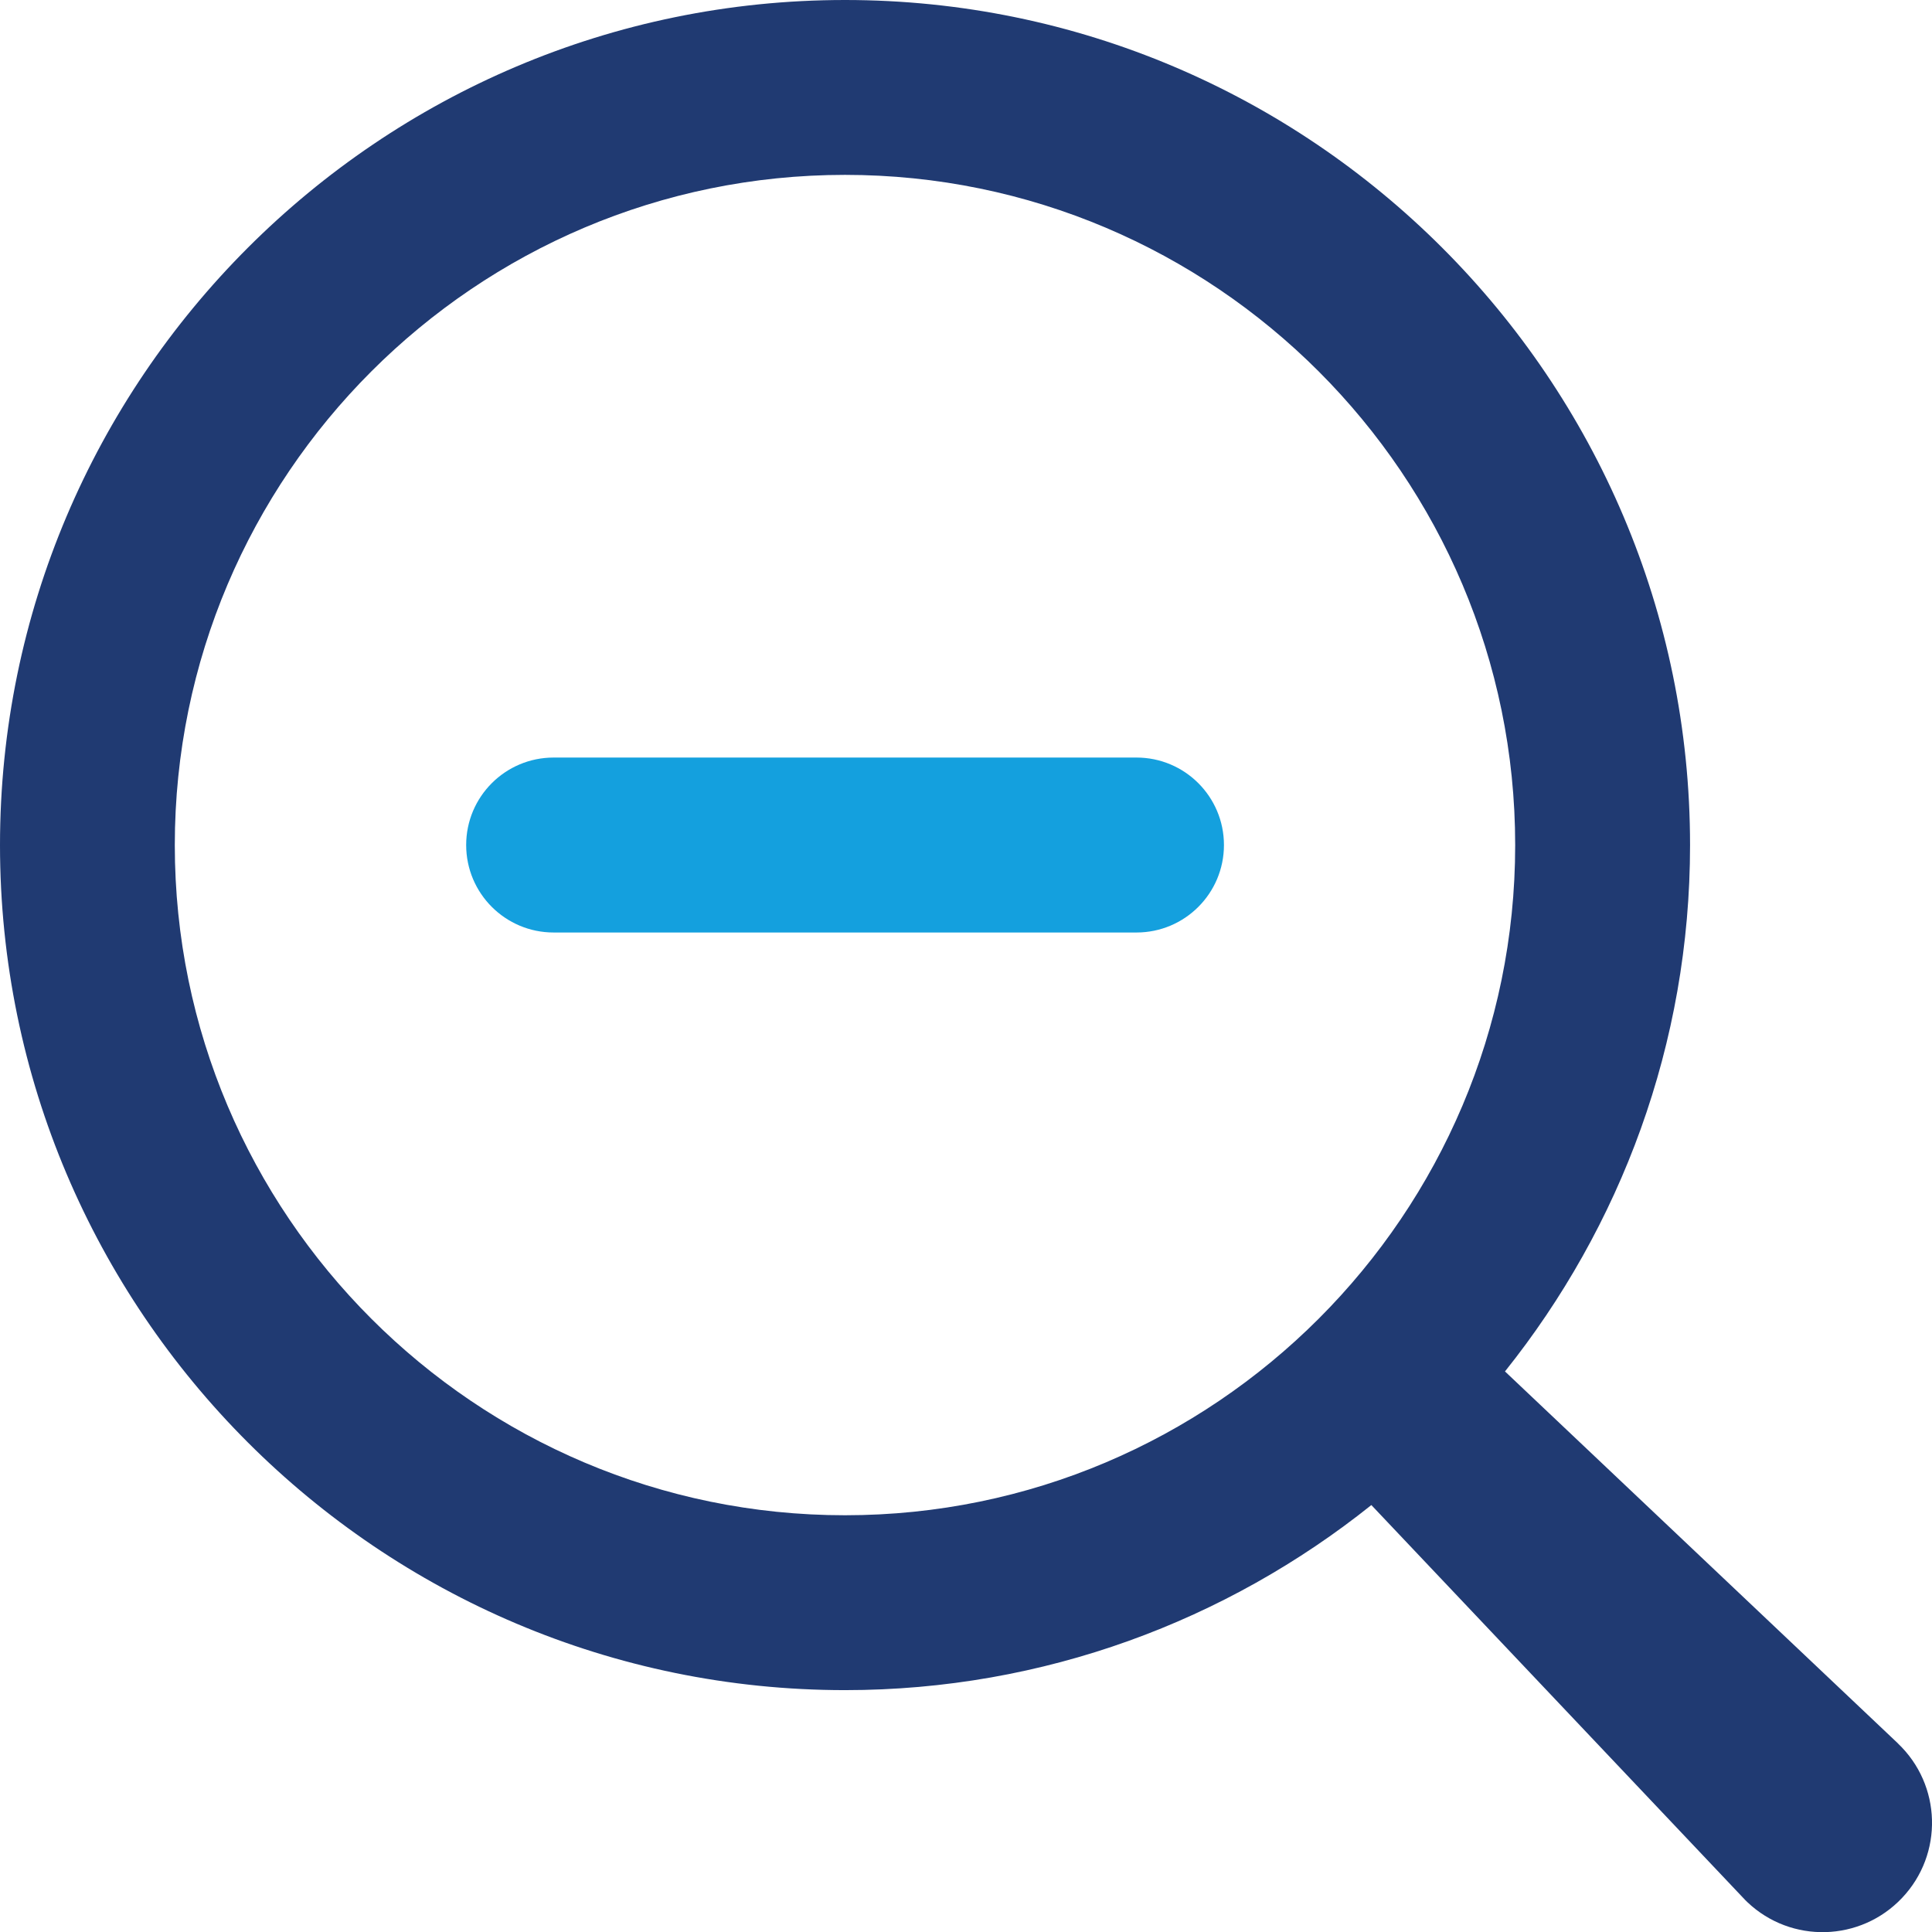
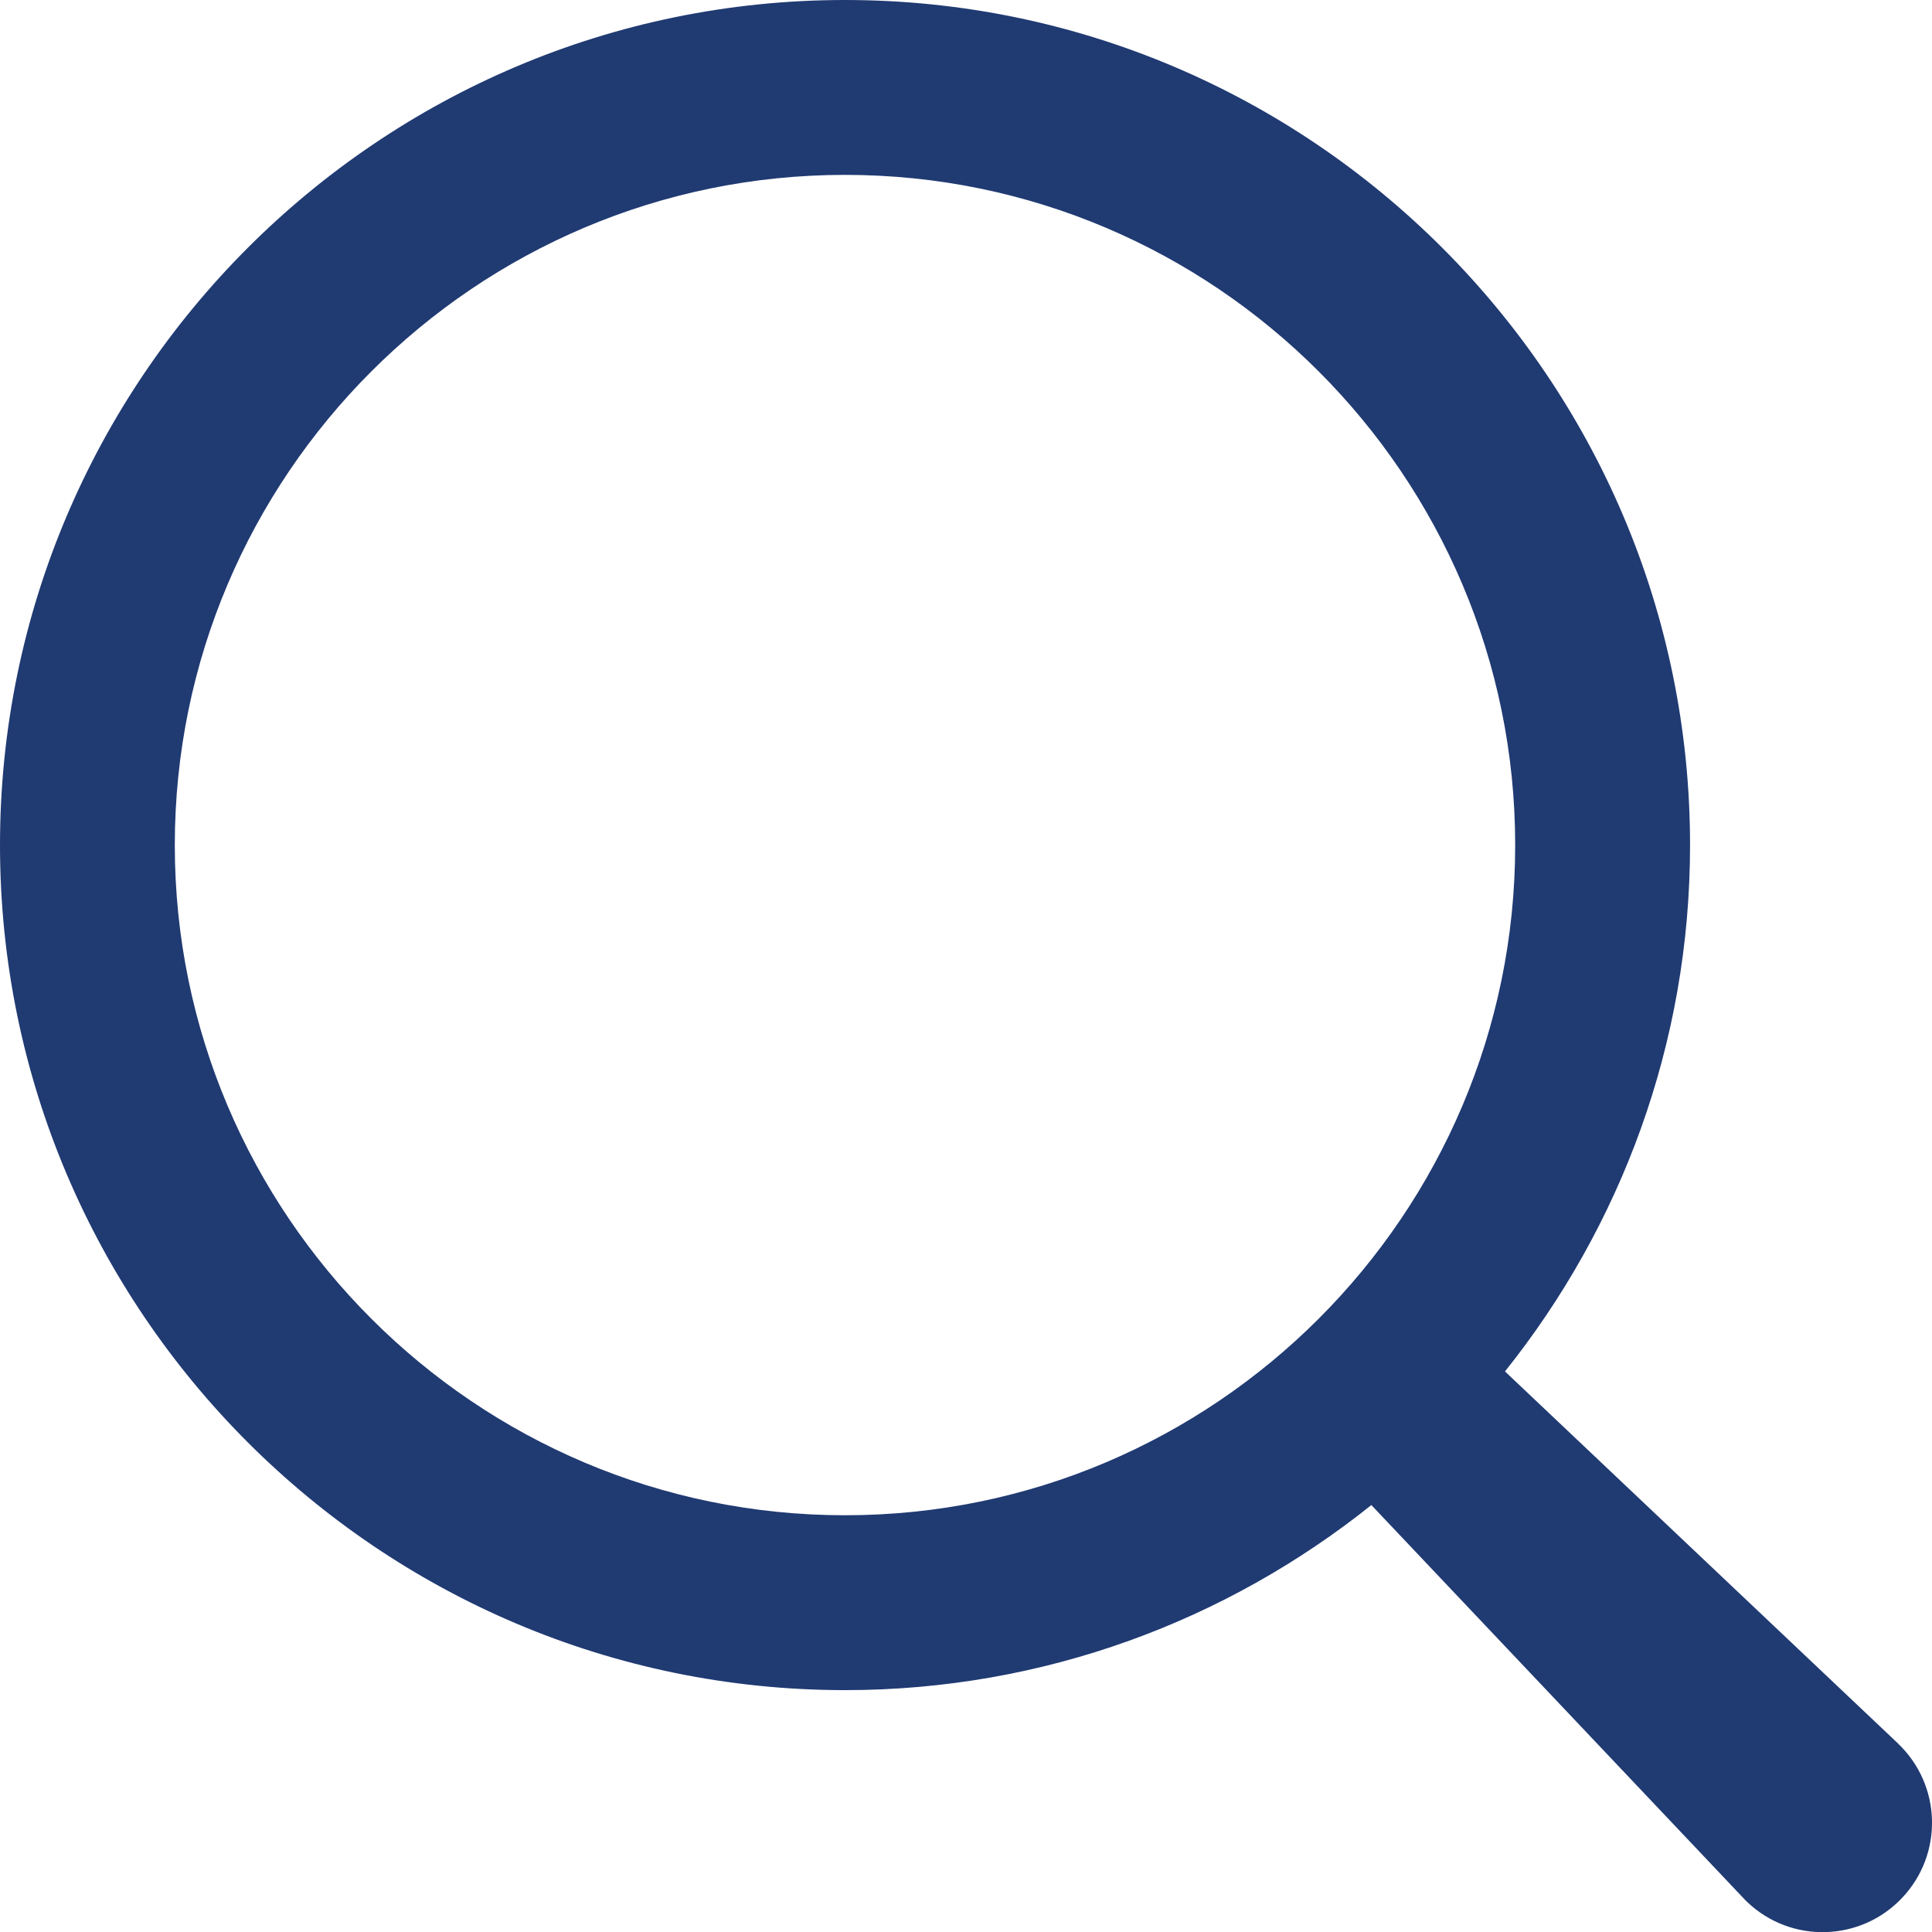
<svg xmlns="http://www.w3.org/2000/svg" id="_레이어_2" data-name="레이어 2" viewBox="0 0 259.52 259.53">
  <defs>
    <style>
      .cls-1 {
        fill: #203a72;
      }

      .cls-2 {
        fill: #14a0de;
      }
    </style>
  </defs>
  <g id="Layer_1" data-name="Layer 1">
    <g>
      <path class="cls-1" d="M254.93,234.17l-52.77-49.95c15.52-19.42,24.86-43.97,24.86-70.7C227.02,50.93,176.1,0,113.51,0S0,50.93,0,113.52s50.92,113.51,113.51,113.51c26.73,0,51.28-9.34,70.7-24.86l49.95,52.77c.17.19.38.4.57.58,5.89,5.58,15.19,5.32,20.77-.58,5.58-5.89,5.32-15.18-.57-20.76ZM113.51,203.54c-49.64,0-90.03-40.39-90.03-90.02S63.87,23.49,113.51,23.49s90.02,40.39,90.02,90.03-40.39,90.02-90.02,90.02Z" />
-       <path class="cls-2" d="M152.66,125.26h-78.29c-6.49,0-11.75-5.26-11.75-11.75h0c0-6.49,5.26-11.75,11.75-11.75h78.29c6.49,0,11.75,5.26,11.75,11.75h0c0,6.49-5.26,11.75-11.75,11.75Z" />
    </g>
  </g>
</svg>